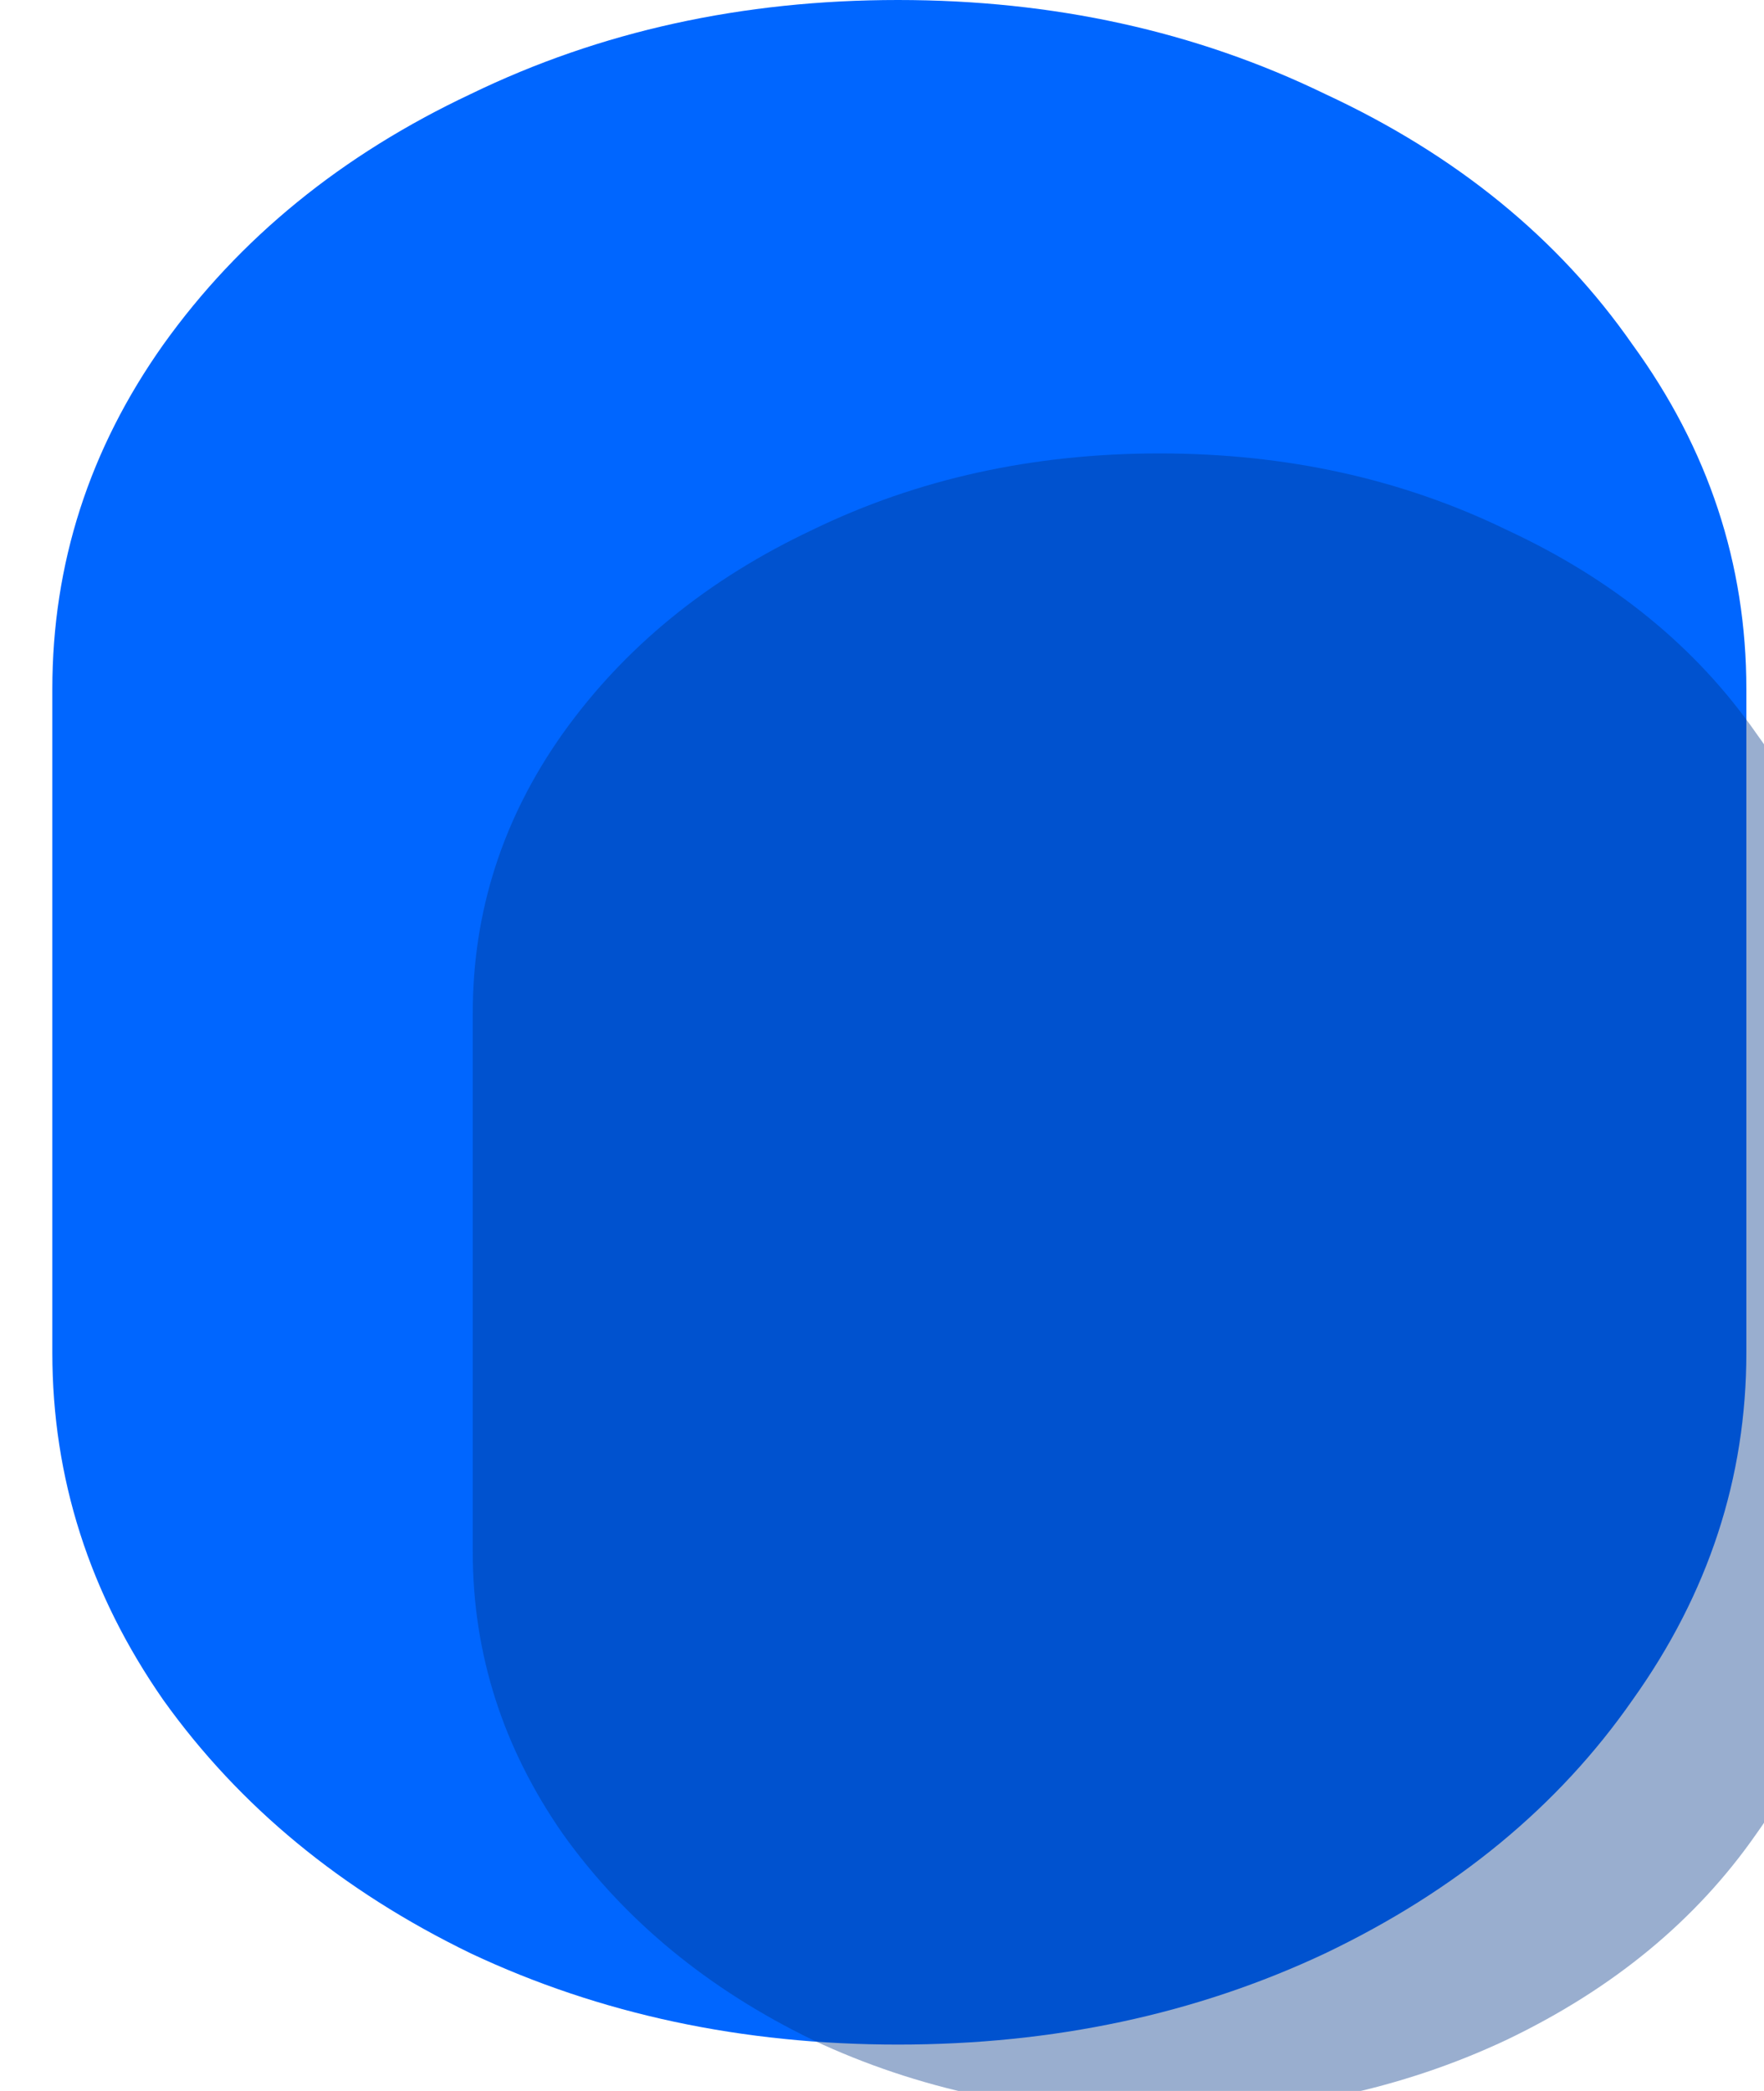
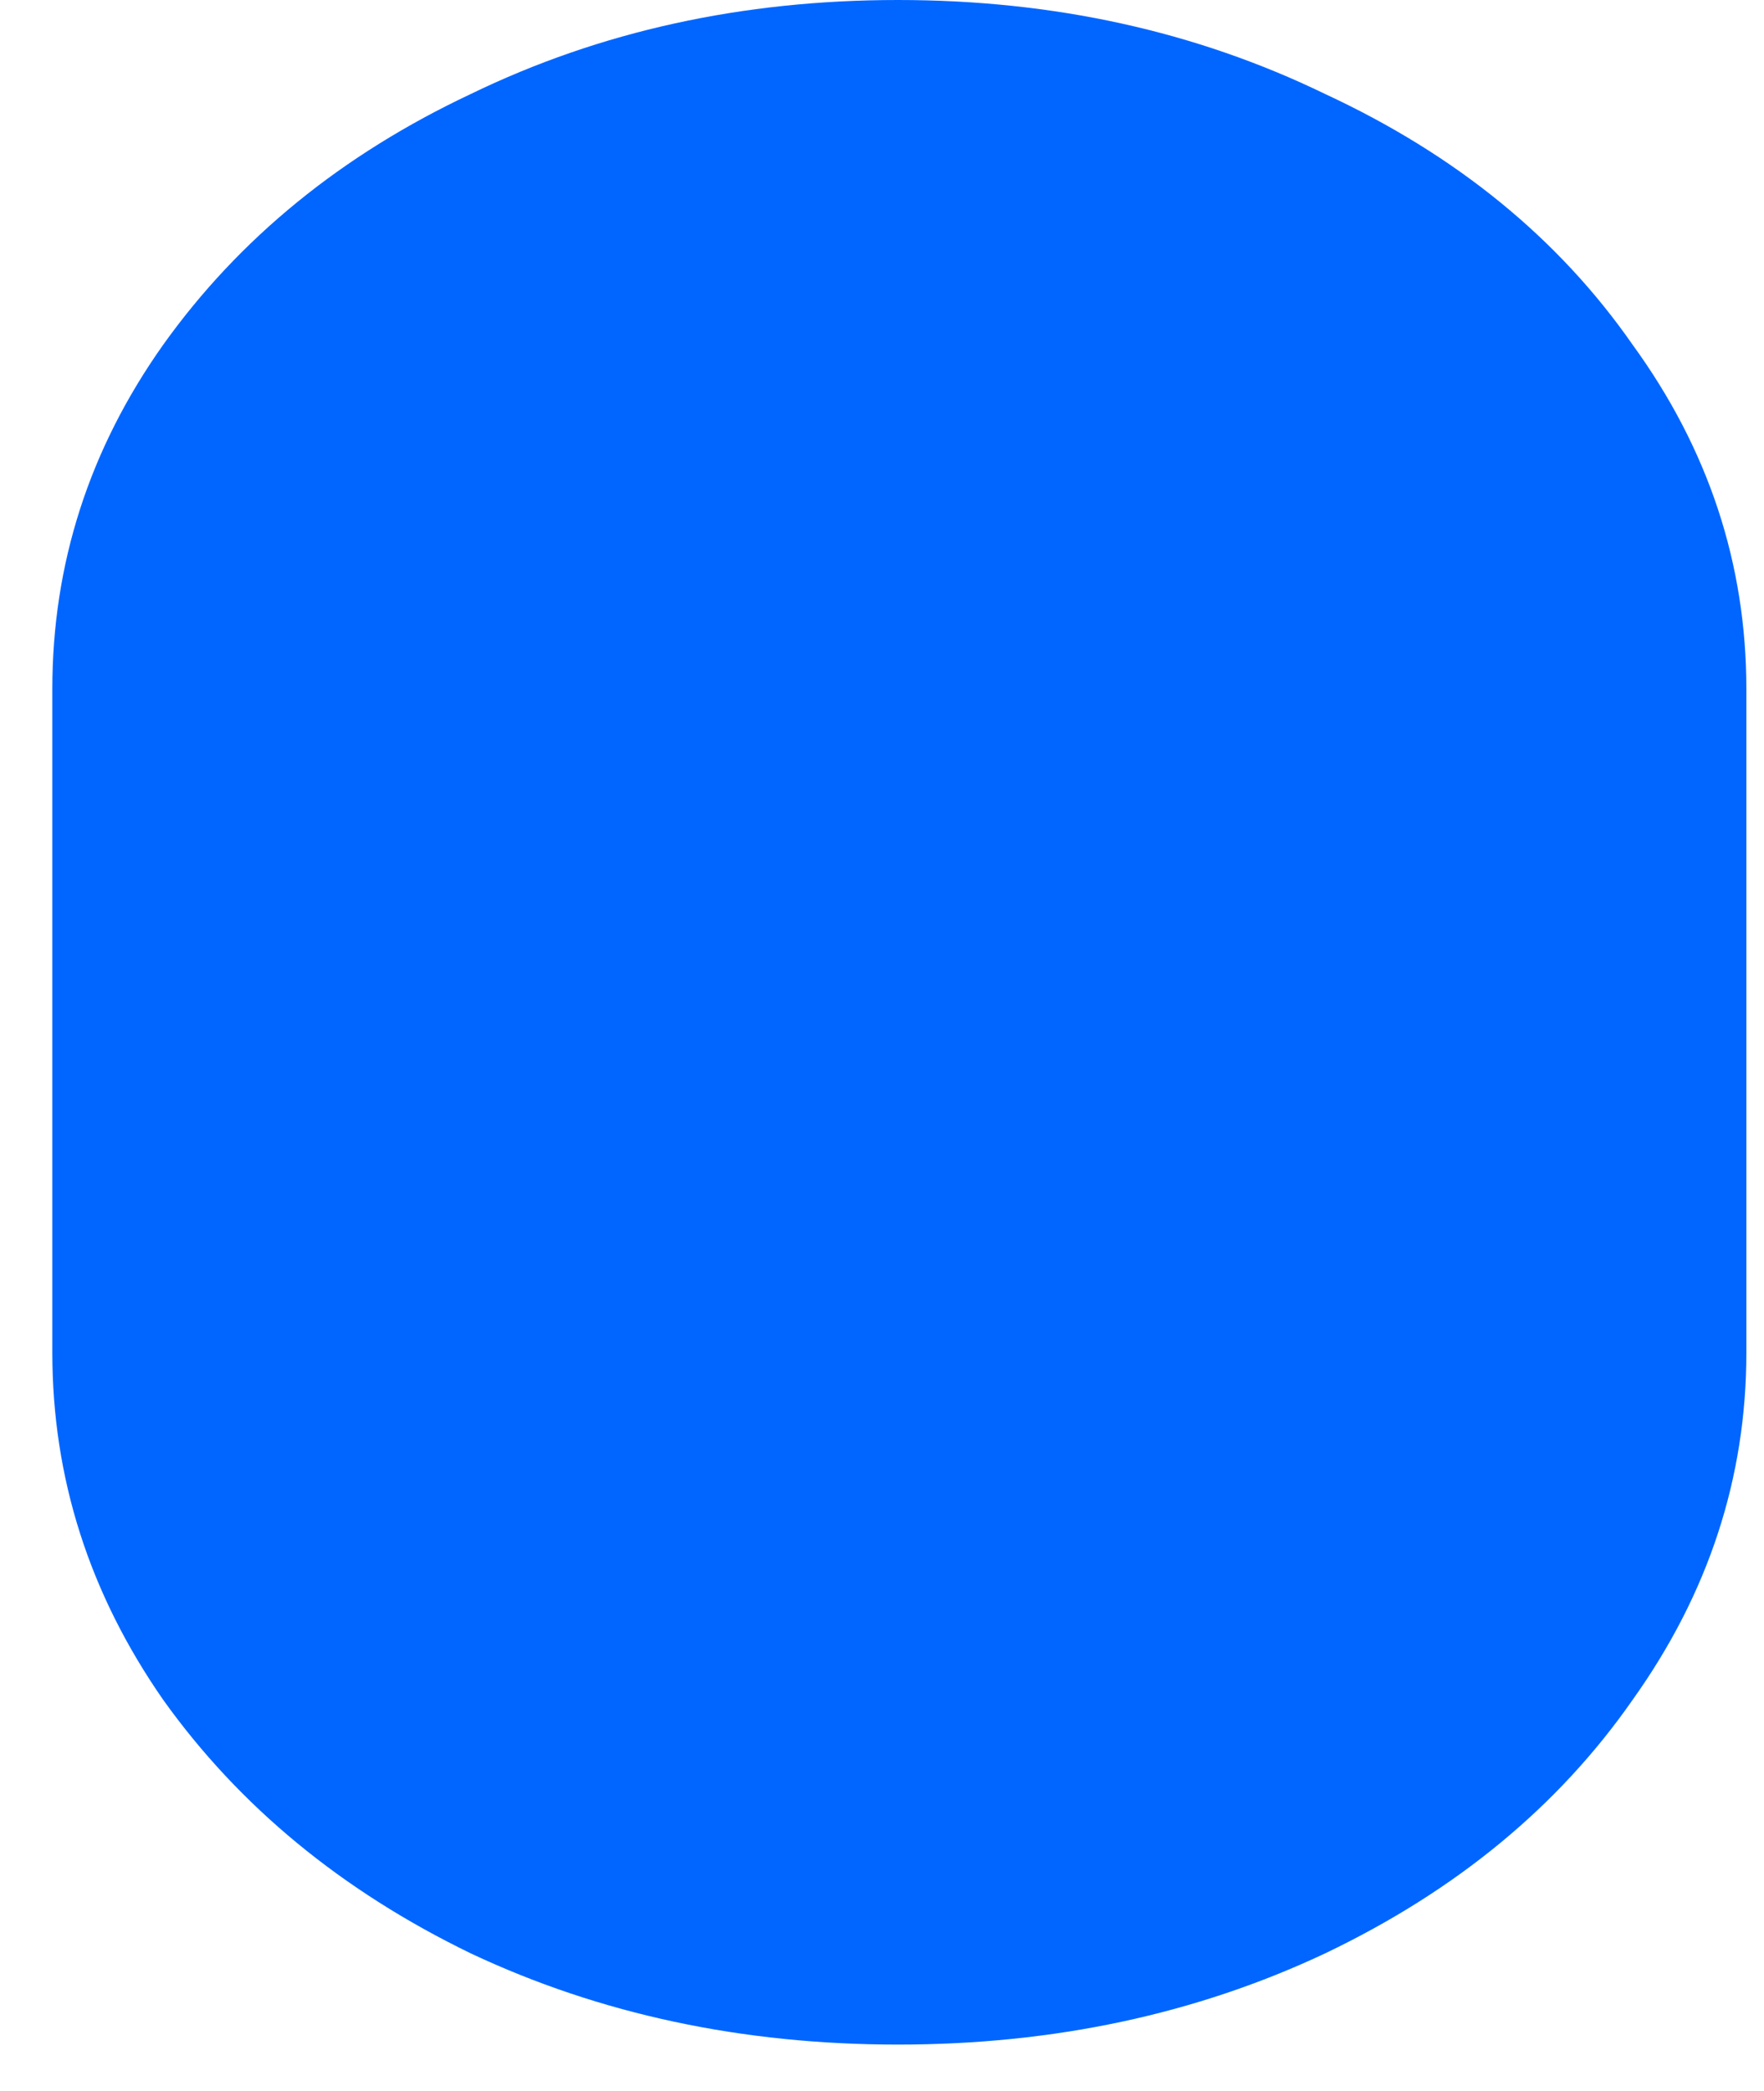
<svg xmlns="http://www.w3.org/2000/svg" width="27" height="32" viewBox="0 0 27 32" fill="none">
  <path d="M13.744 31.29C11.361 31.29 9.183 30.825 7.207 29.895C5.231 28.937 3.663 27.644 2.5 26.017C1.367 24.39 0.801 22.618 0.801 20.7V10.546C0.801 8.629 1.367 6.871 2.5 5.273C3.663 3.646 5.231 2.368 7.207 1.438C9.183 0.479 11.361 0 13.744 0C16.126 0 18.305 0.479 20.281 1.438C22.285 2.368 23.854 3.646 24.987 5.273C26.149 6.871 26.73 8.629 26.73 10.546V20.7C26.73 22.618 26.149 24.39 24.987 26.017C23.854 27.644 22.285 28.937 20.281 29.895C18.305 30.825 16.126 31.29 13.744 31.29Z" fill="#0066FF" />
  <g filter="url(#filter0_ii_775_371)">
-     <path d="M13.748 28.351C11.813 28.351 10.044 27.974 8.439 27.219C6.835 26.44 5.561 25.39 4.617 24.069C3.696 22.747 3.236 21.308 3.236 19.751V11.504C3.236 9.947 3.696 8.519 4.617 7.221C5.561 5.9 6.835 4.862 8.439 4.107C10.044 3.328 11.813 2.939 13.748 2.939C15.683 2.939 17.453 3.328 19.057 4.107C20.686 4.862 21.96 5.9 22.88 7.221C23.824 8.519 24.296 9.947 24.296 11.504V19.751C24.296 21.308 23.824 22.747 22.88 24.069C21.96 25.39 20.686 26.44 19.057 27.219C17.453 27.974 15.683 28.351 13.748 28.351Z" fill="#003687" fill-opacity="0.4" />
-   </g>
+     </g>
  <defs>
    <filter id="filter0_ii_775_371" x="3.236" y="2.939" width="25.059" height="29.413" filterUnits="userSpaceOnUse" color-interpolation-filters="sRGB">
      <feFlood flood-opacity="0" result="BackgroundImageFix" />
      <feBlend mode="normal" in="SourceGraphic" in2="BackgroundImageFix" result="shape" />
      <feColorMatrix in="SourceAlpha" type="matrix" values="0 0 0 0 0 0 0 0 0 0 0 0 0 0 0 0 0 0 127 0" result="hardAlpha" />
      <feOffset dy="4" />
      <feGaussianBlur stdDeviation="2.5" />
      <feComposite in2="hardAlpha" operator="arithmetic" k2="-1" k3="1" />
      <feColorMatrix type="matrix" values="0 0 0 0 0 0 0 0 0 0 0 0 0 0 0 0 0 0 0.1 0" />
      <feBlend mode="normal" in2="shape" result="effect1_innerShadow_775_371" />
      <feColorMatrix in="SourceAlpha" type="matrix" values="0 0 0 0 0 0 0 0 0 0 0 0 0 0 0 0 0 0 127 0" result="hardAlpha" />
      <feOffset dx="4" />
      <feGaussianBlur stdDeviation="2.5" />
      <feComposite in2="hardAlpha" operator="arithmetic" k2="-1" k3="1" />
      <feColorMatrix type="matrix" values="0 0 0 0 0 0 0 0 0 0 0 0 0 0 0 0 0 0 0.1 0" />
      <feBlend mode="normal" in2="effect1_innerShadow_775_371" result="effect2_innerShadow_775_371" />
    </filter>
  </defs>
</svg>